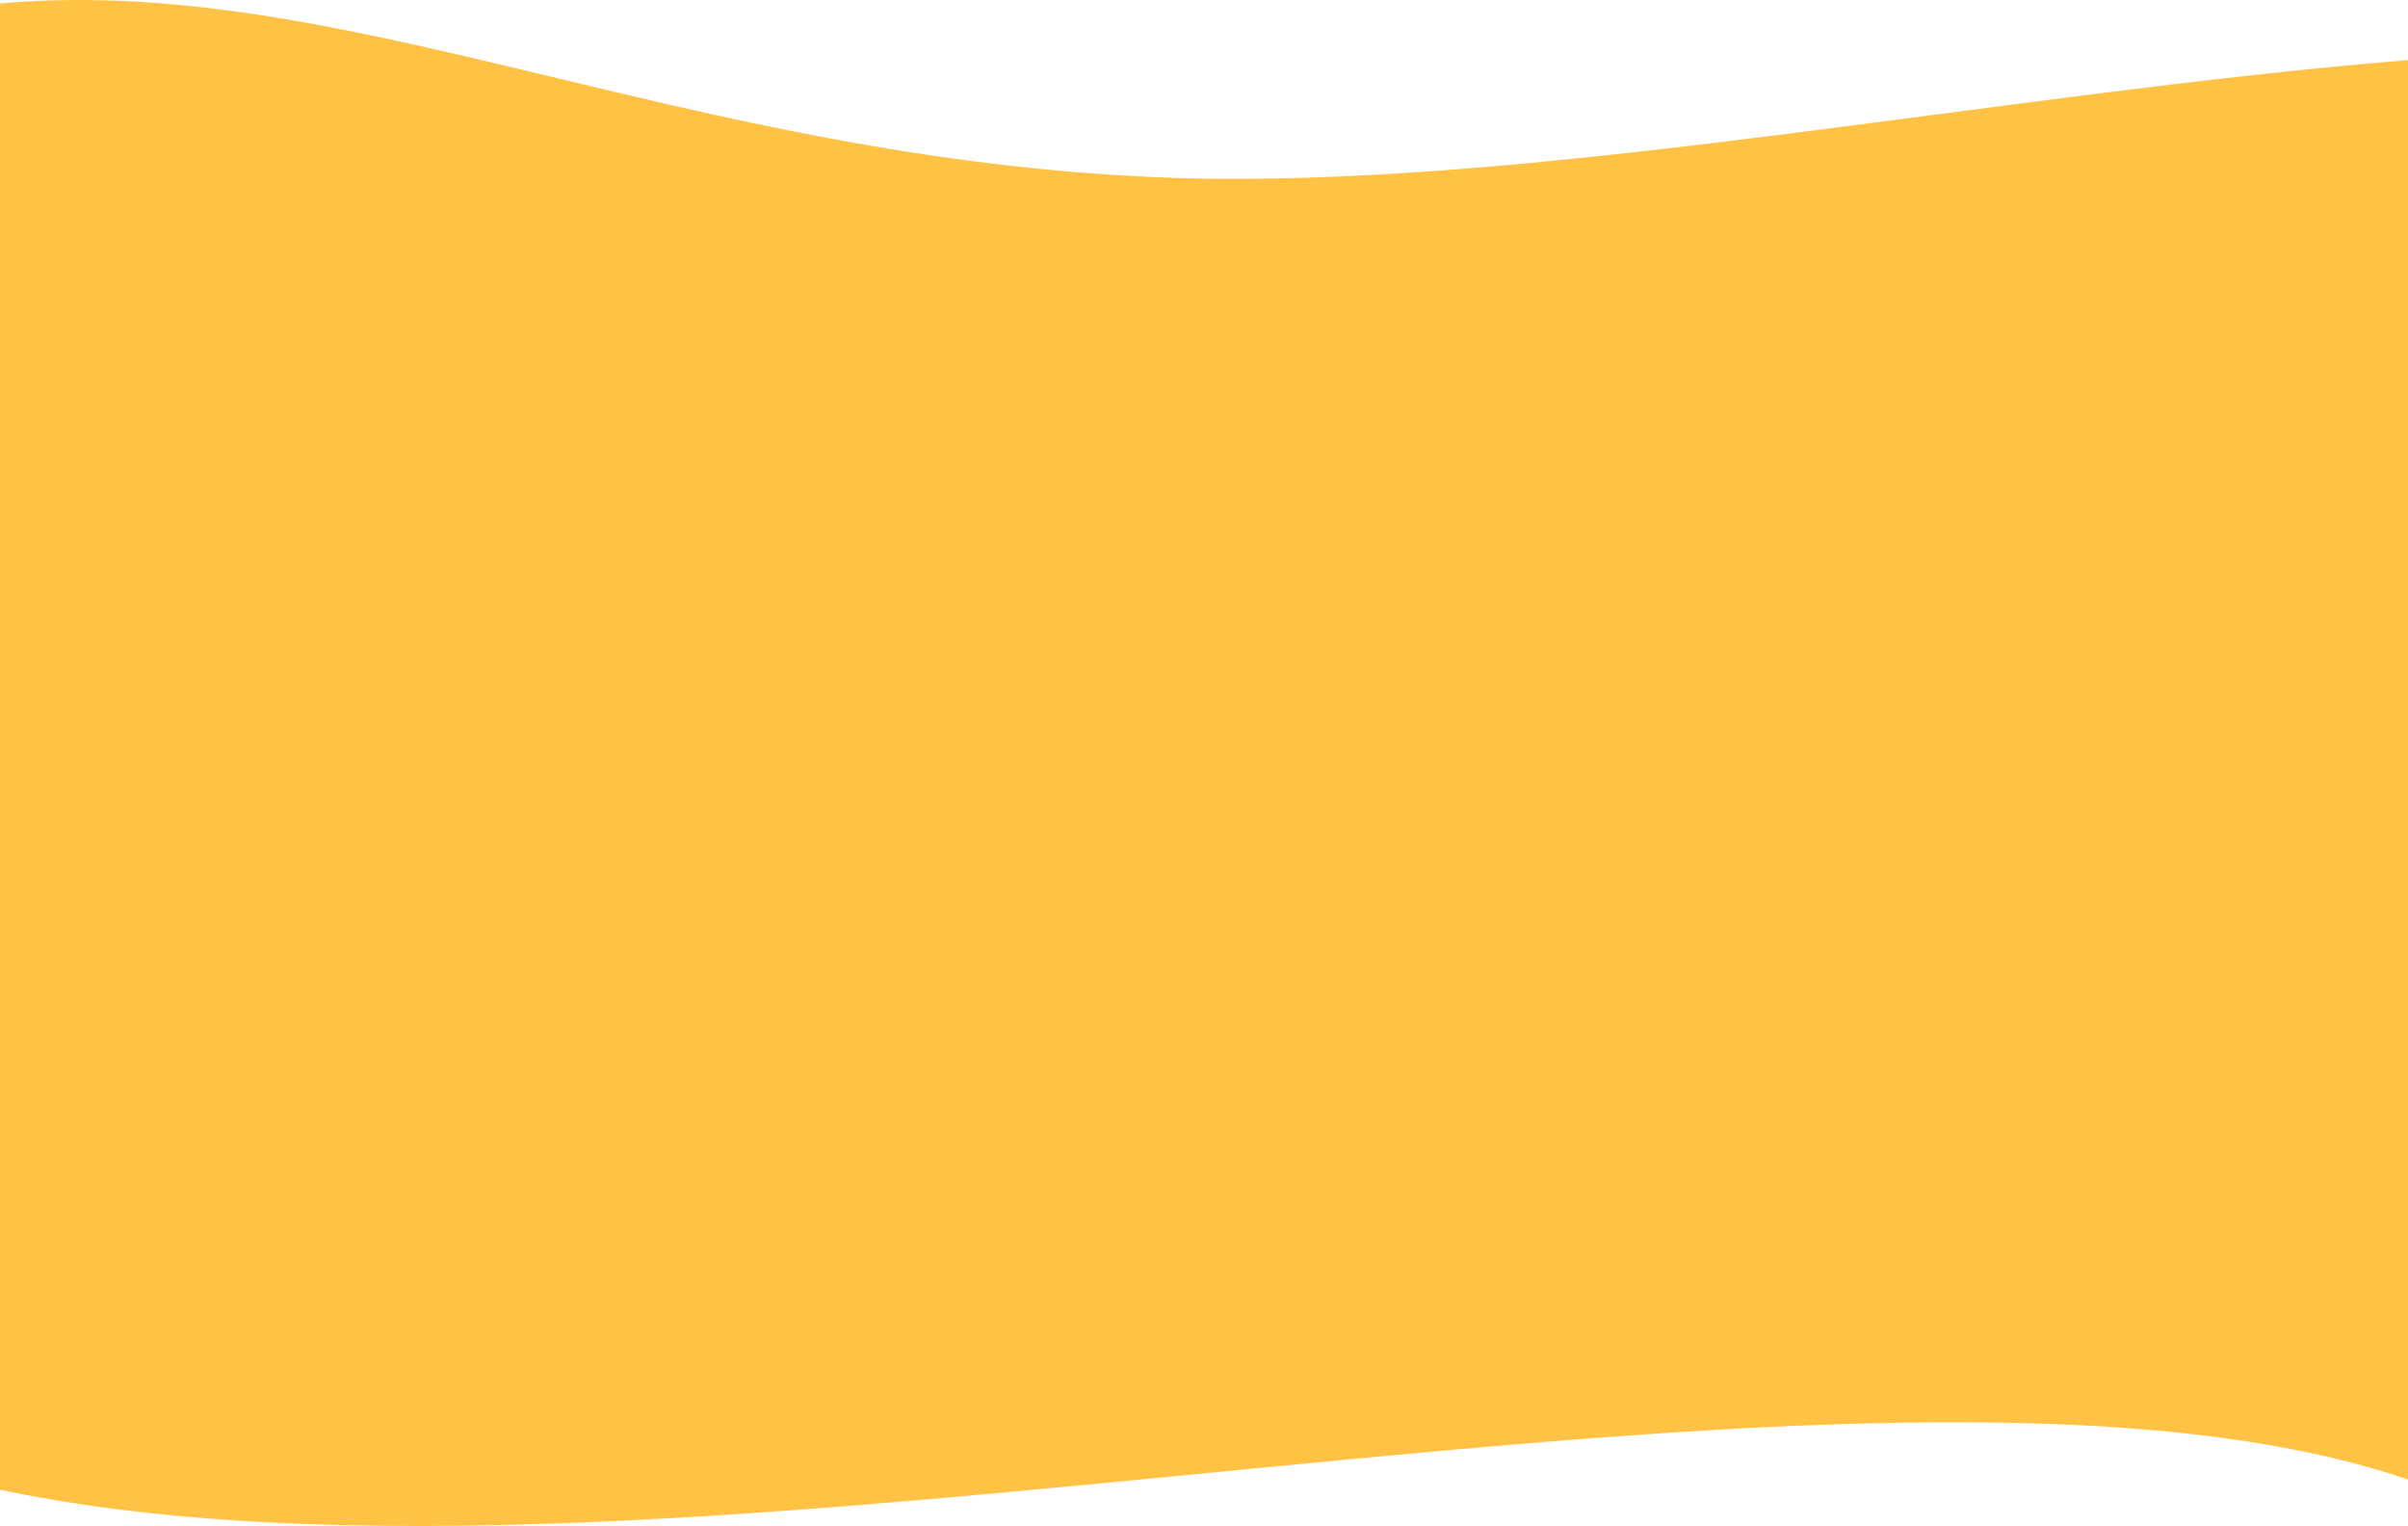
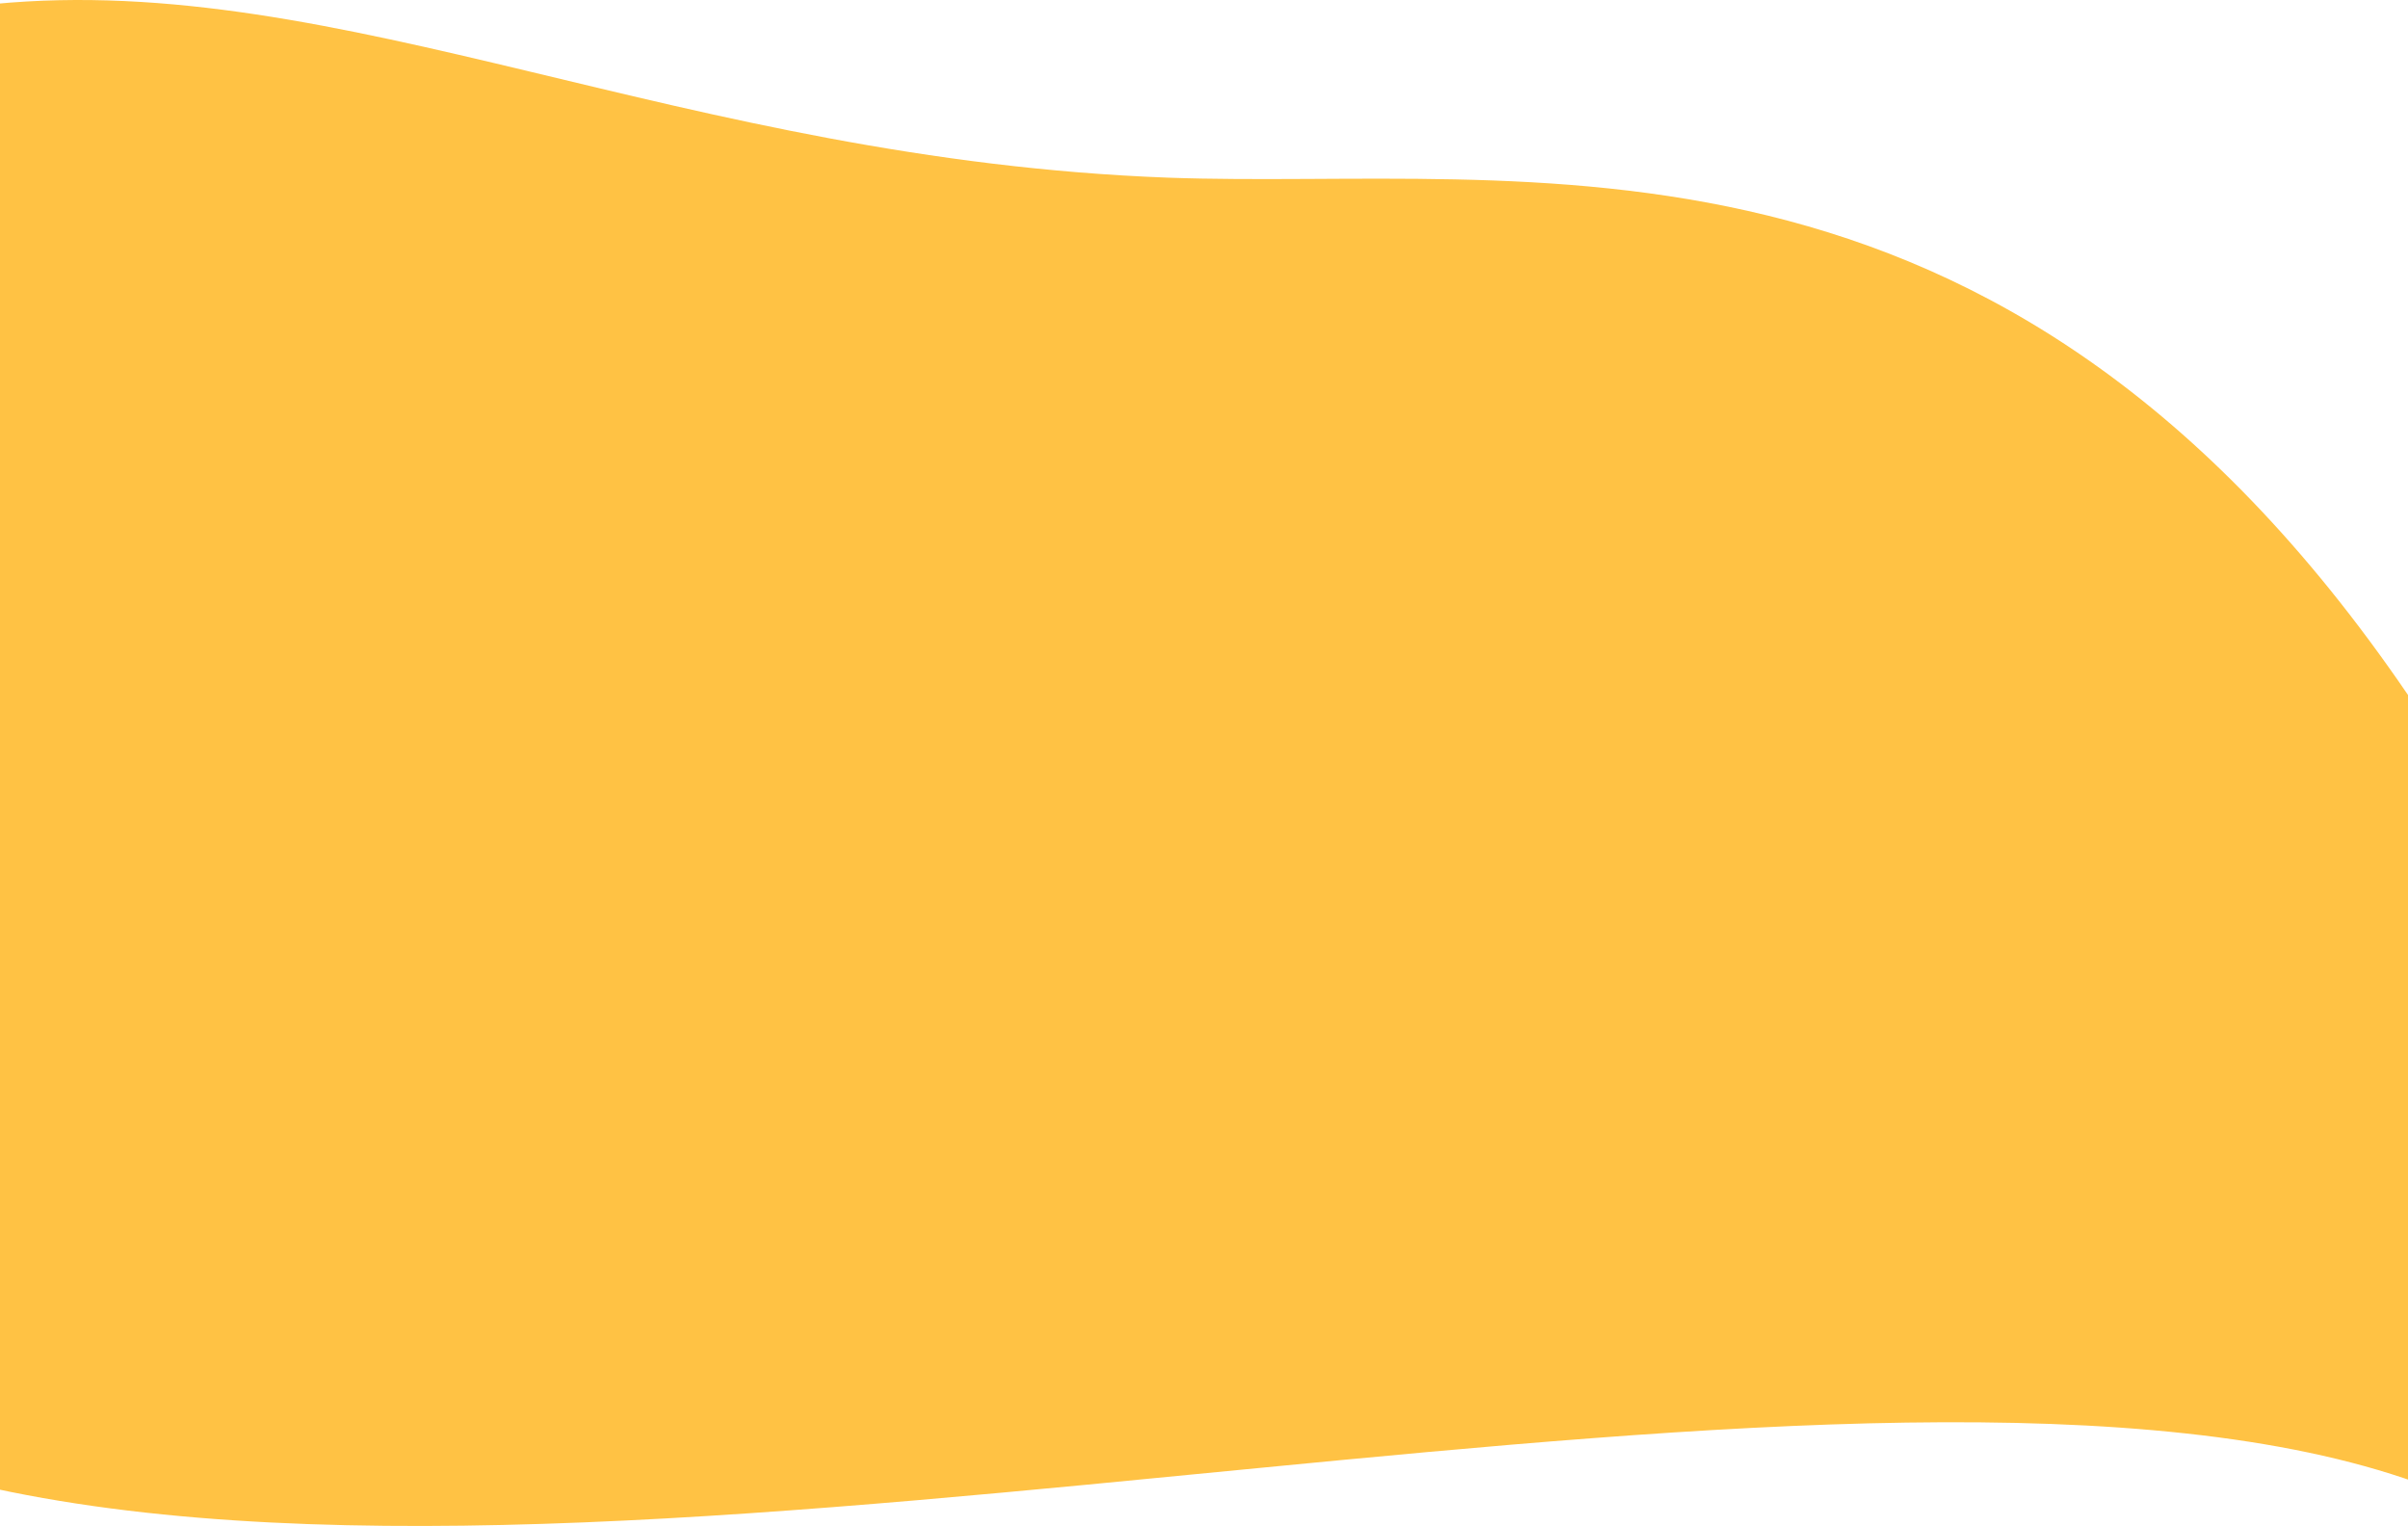
<svg xmlns="http://www.w3.org/2000/svg" width="1280" height="811" viewBox="0 0 1280 811" fill="none">
-   <path d="M1284.98 788.058L1280 369.355L1280 31.924C1061.99 49.67 810.5 101.315 620.806 94.421C362.621 84.764 181.442 -15.737 -3 2.121L-2.999 791.088C358.388 869.227 997.291 685.037 1284.98 788.058Z" fill="#FFC244" />
+   <path d="M1284.98 788.058L1280 369.355C1061.99 49.67 810.5 101.315 620.806 94.421C362.621 84.764 181.442 -15.737 -3 2.121L-2.999 791.088C358.388 869.227 997.291 685.037 1284.98 788.058Z" fill="#FFC244" />
</svg>